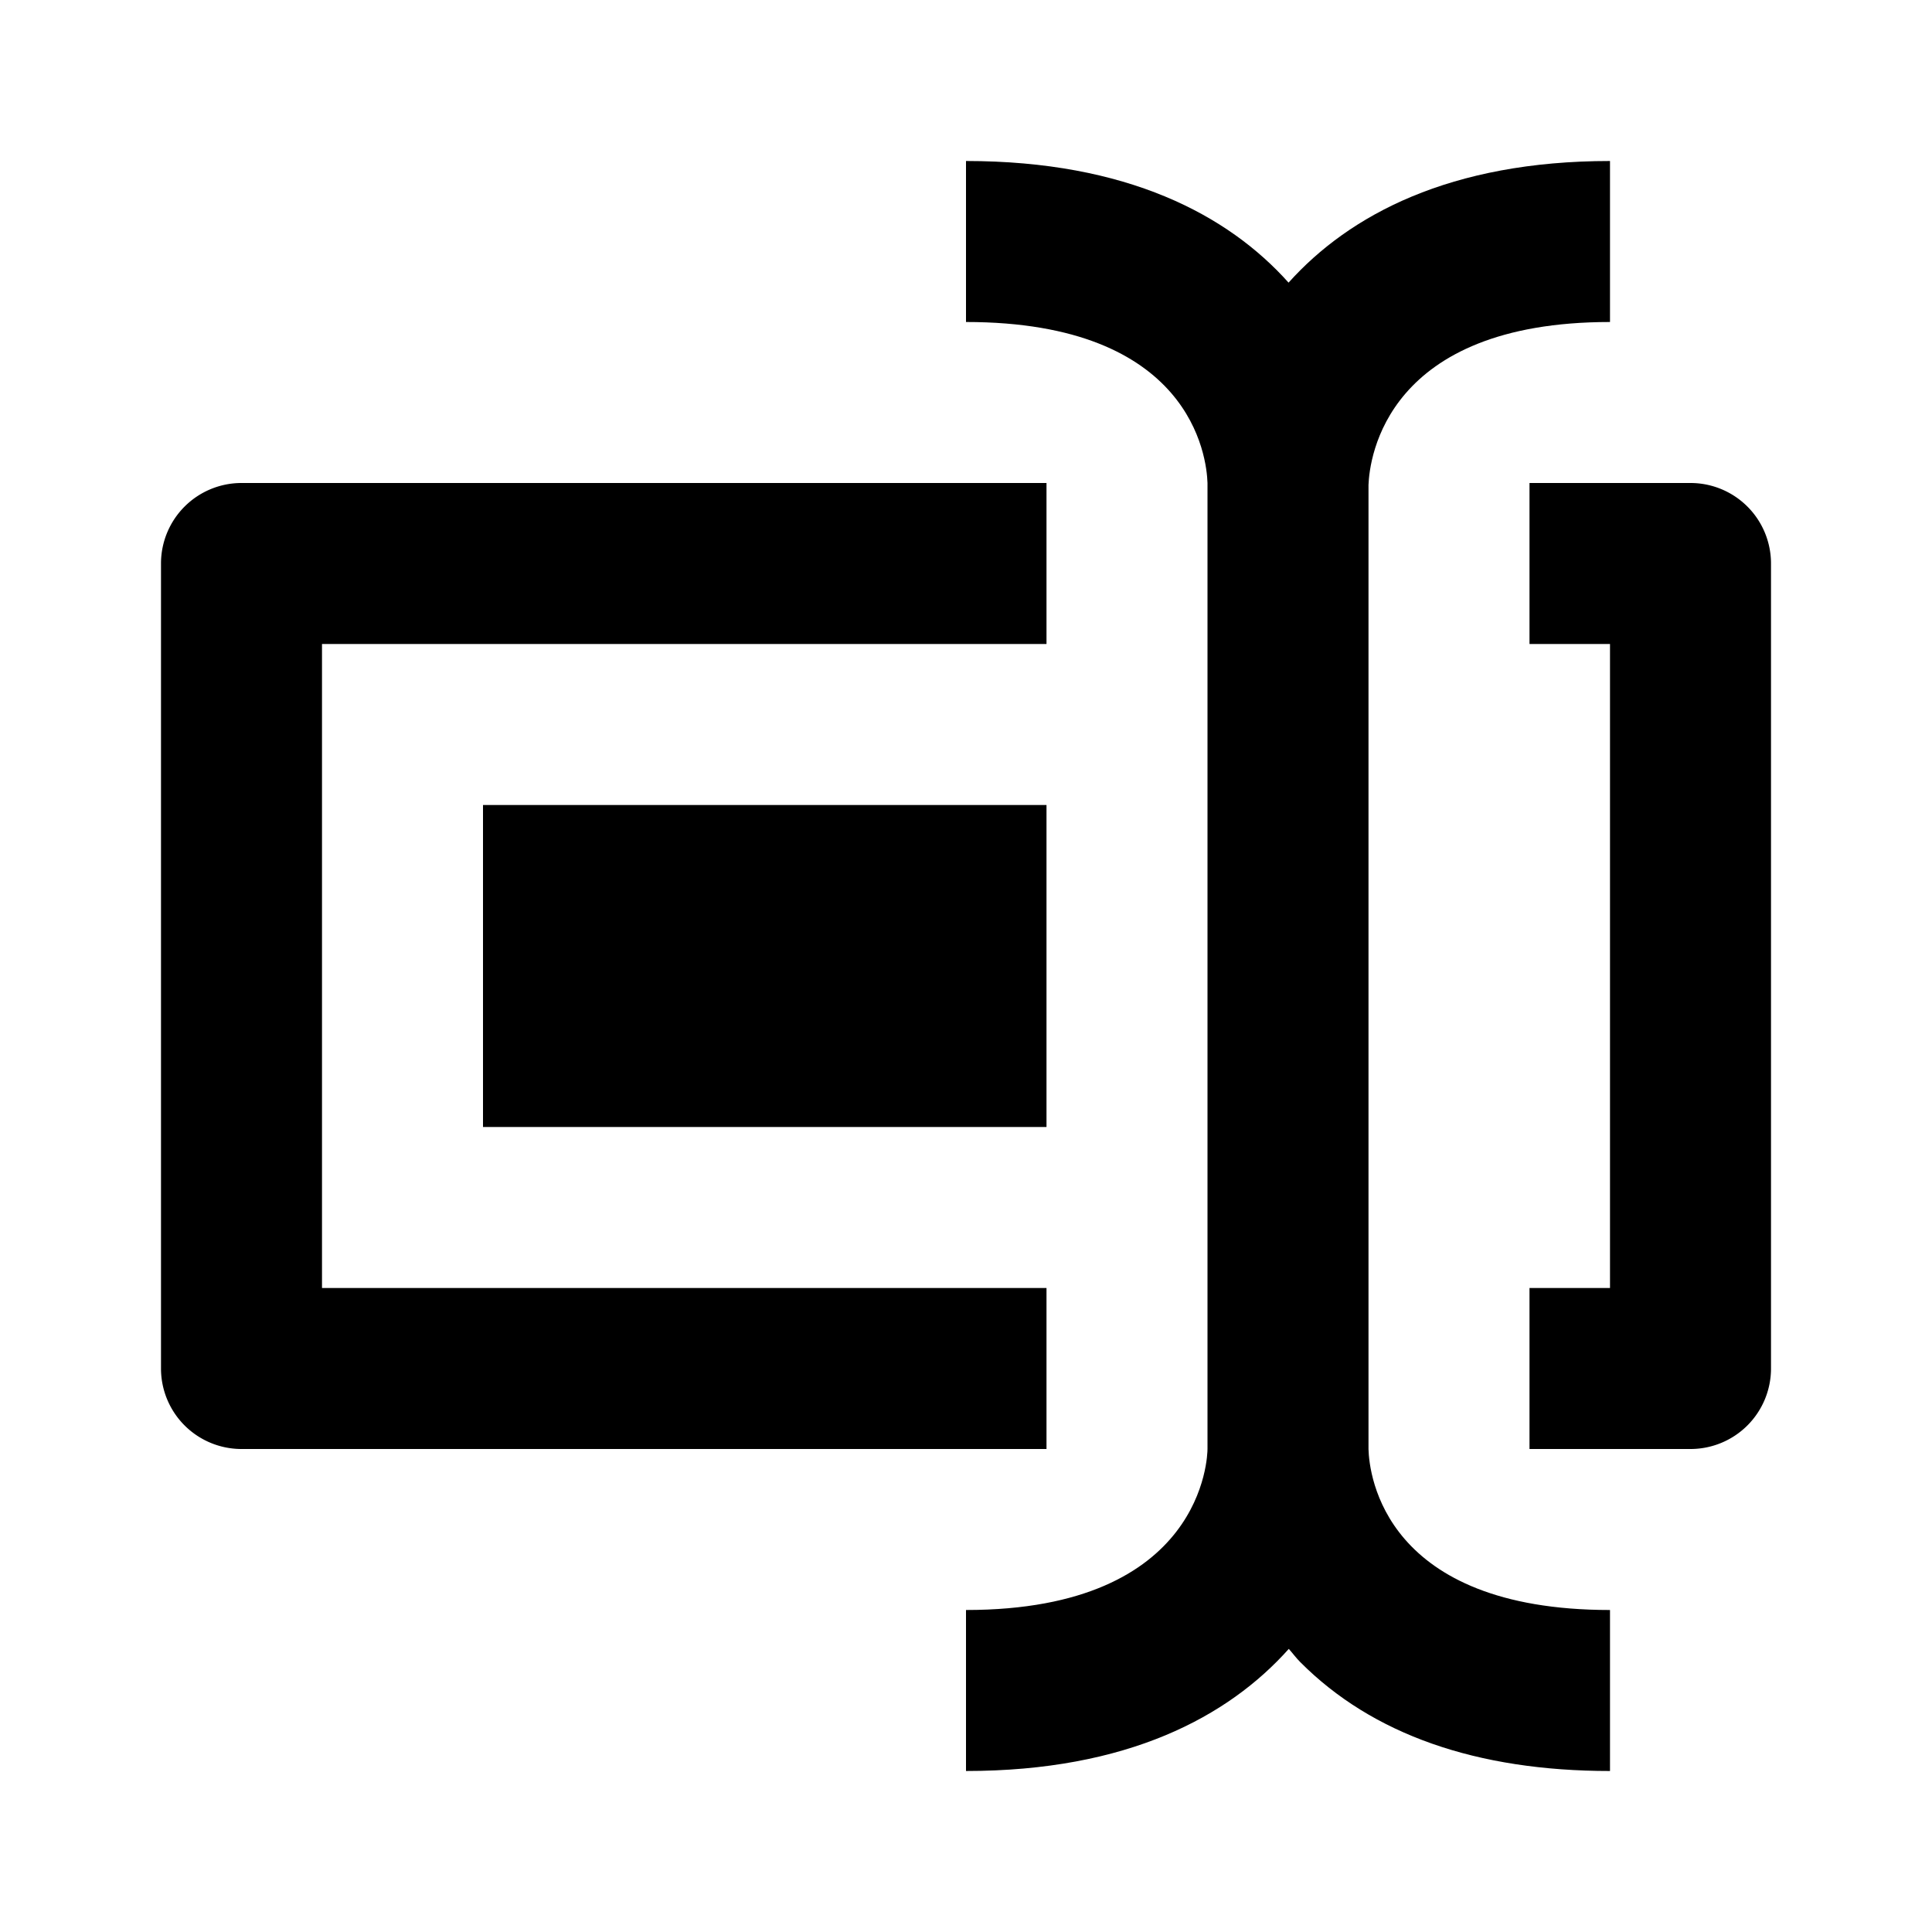
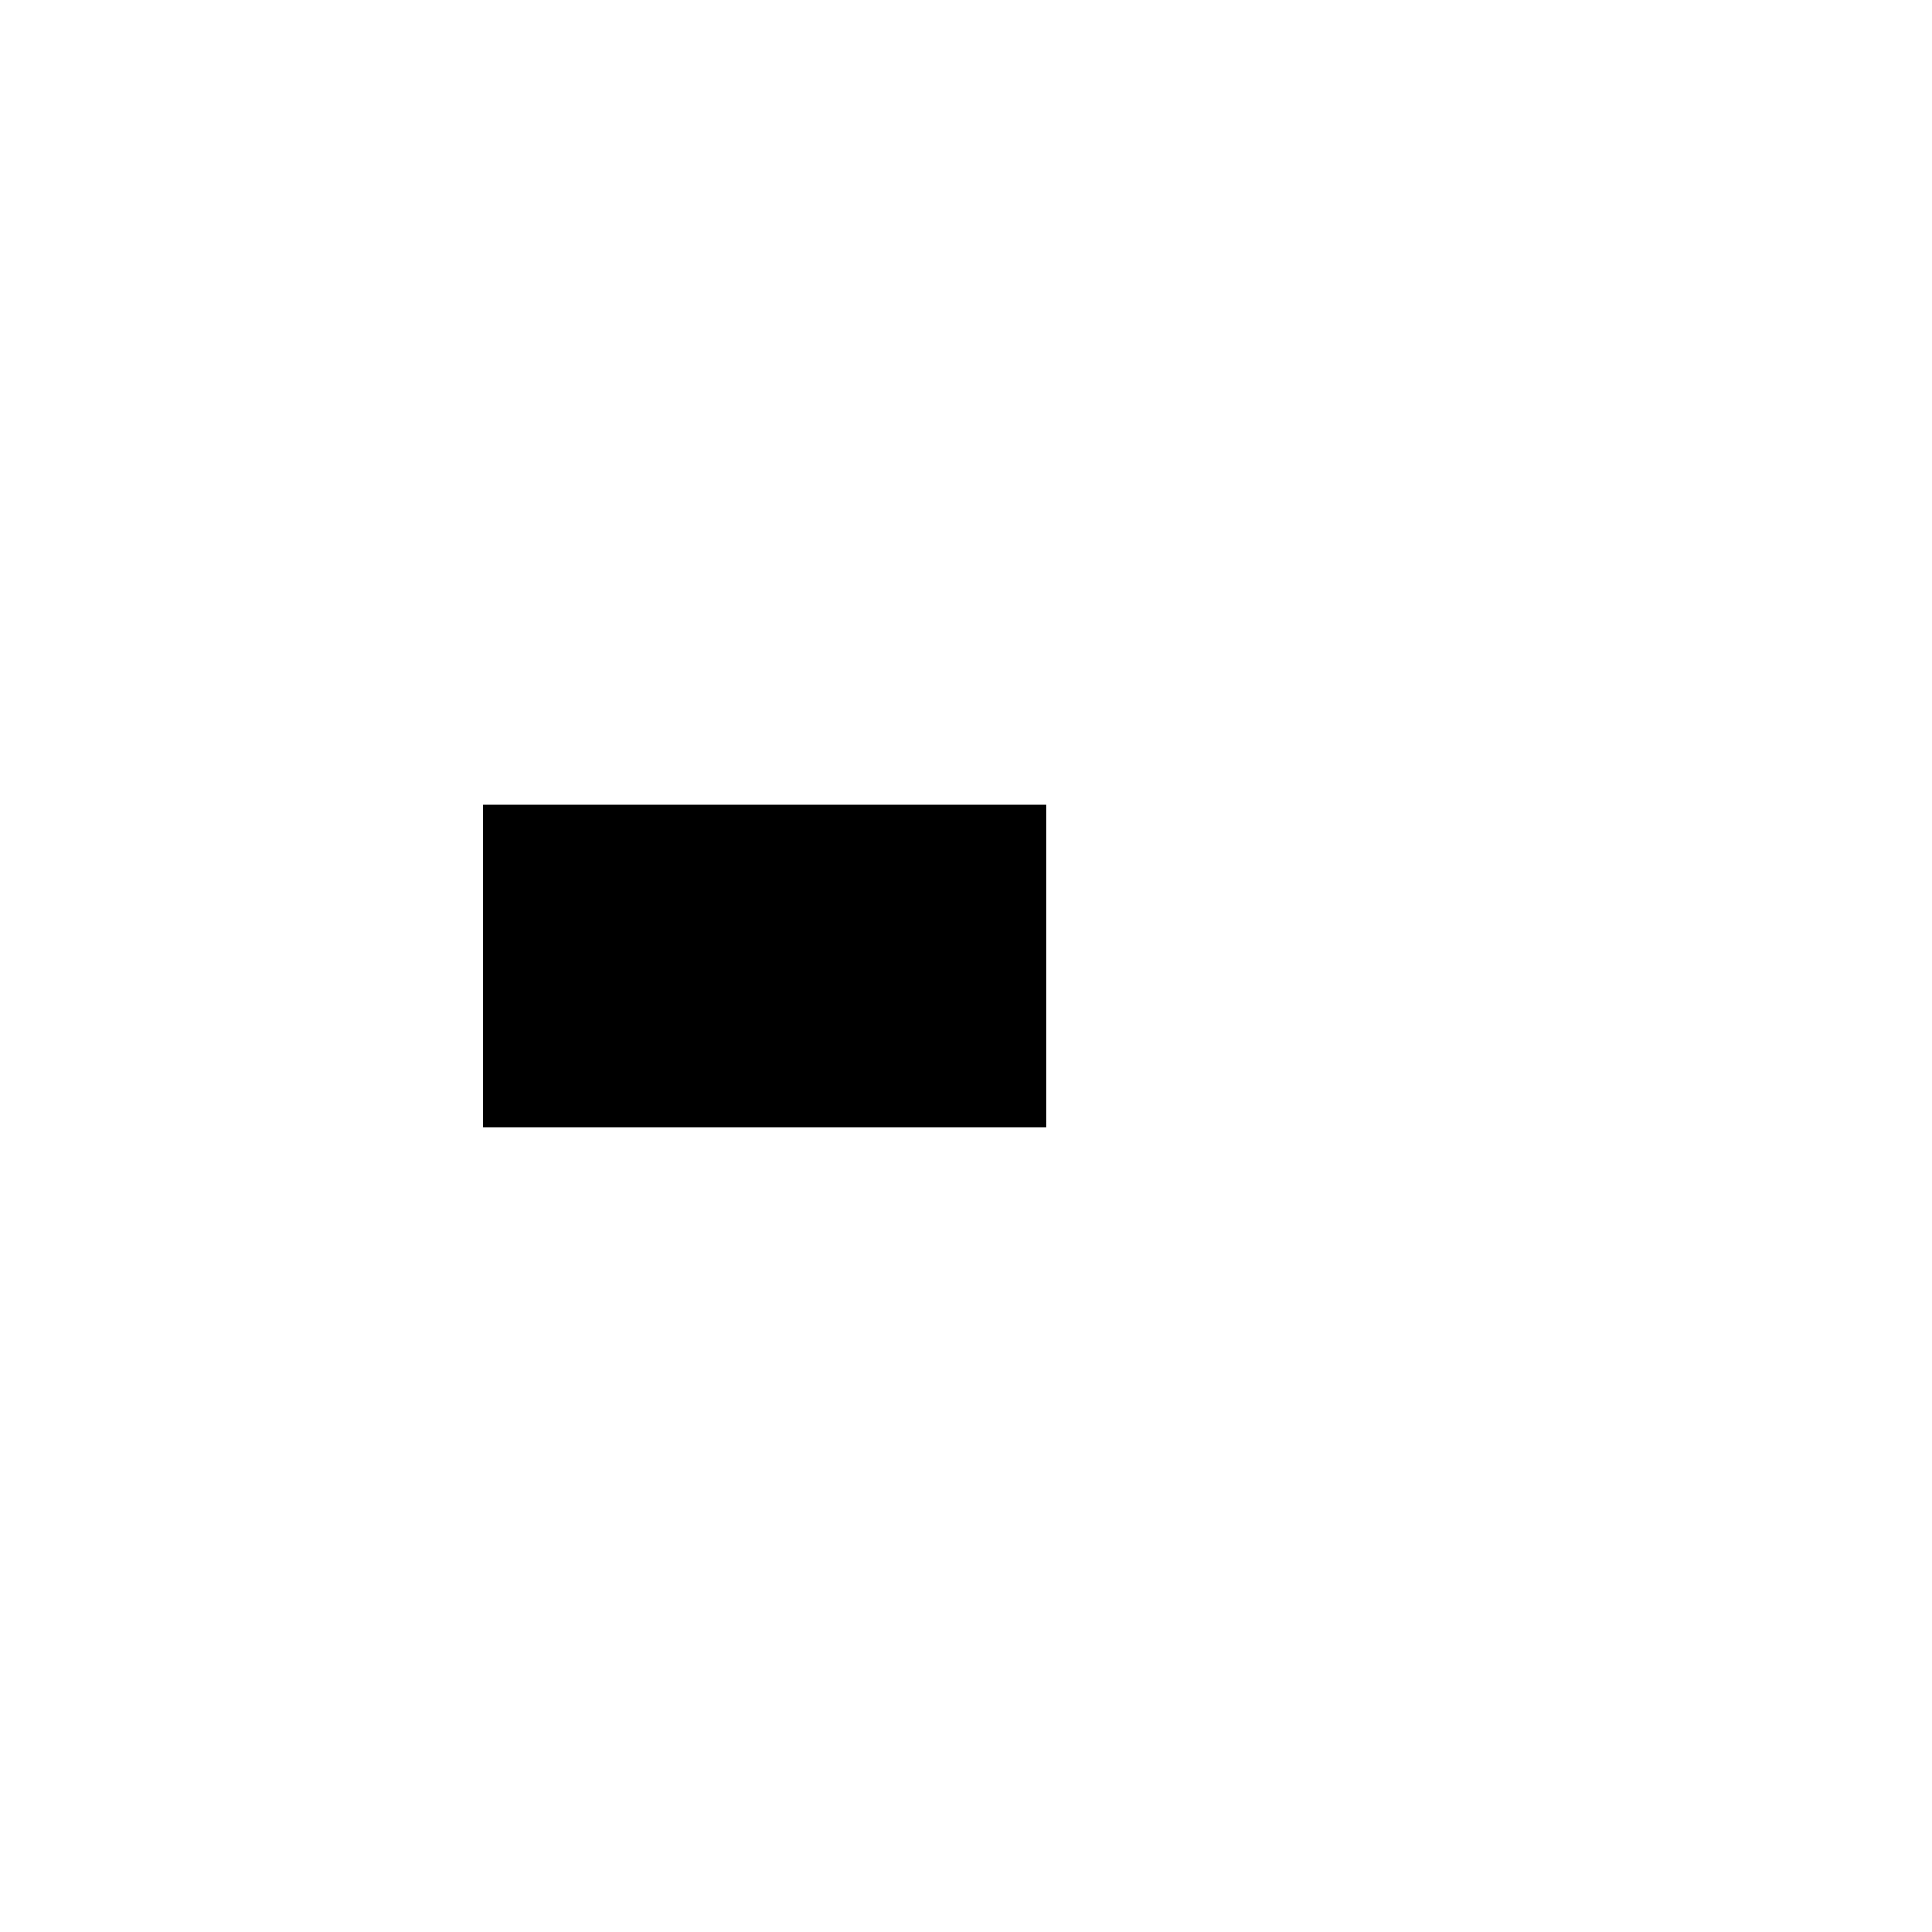
<svg xmlns="http://www.w3.org/2000/svg" width="24" height="24">
-   <path d="M21 6h-2v2h1v8h-1v2h2a1 1 0 0 0 1-1V7a1 1 0 0 0-1-1zM3 18h10v-2H4V8h9V6H3a1 1 0 0 0-1 1v10a1 1 0 0 0 1 1z" />
  <path d="M6 10h7v4H6z" />
-   <path d="M17 6.024C17.013 5.686 17.22 4 20 4V2c-1.986 0-3.238.67-3.993 1.511C15.255 2.67 14 2 12 2v2c2.8 0 2.99 1.678 3 2v11.998C15 18.08 14.962 20 12 20v2c2.003 0 3.257-.673 4.01-1.517.049.055.089.111.143.165C17.047 21.546 18.342 22 20 22v-2c-2.803 0-2.991-1.676-3-1.998V6.024z" />
</svg>